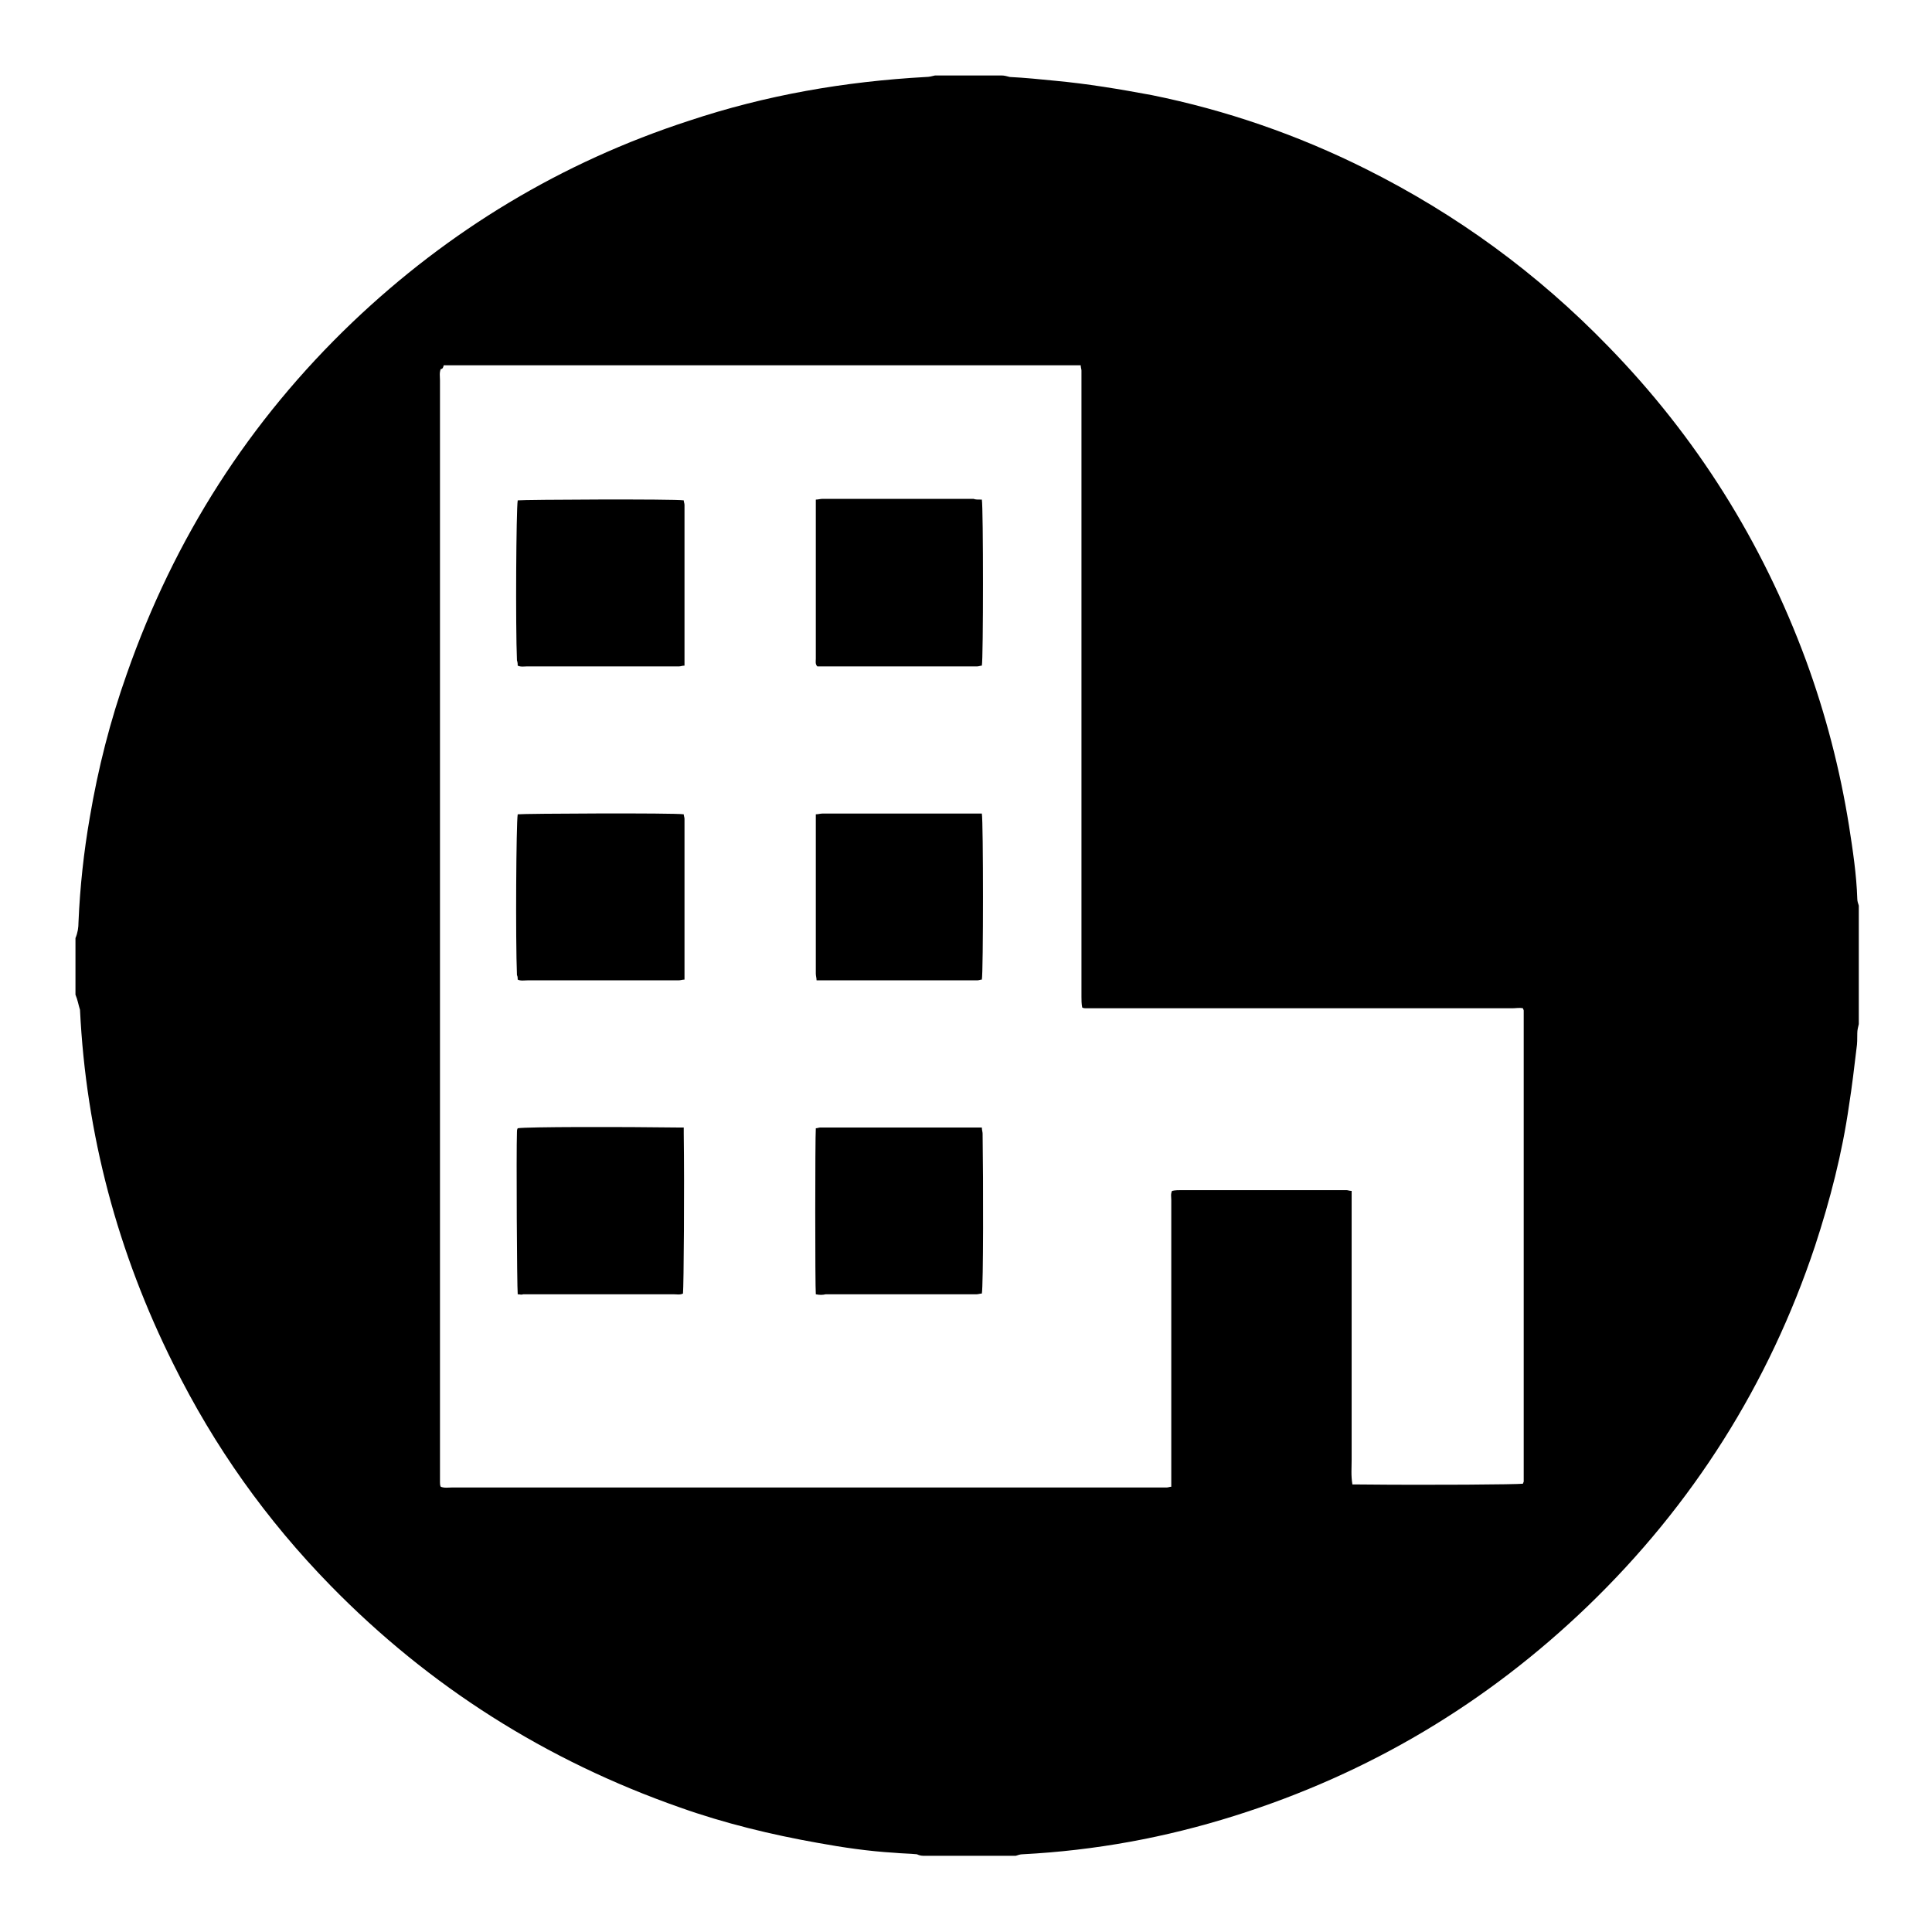
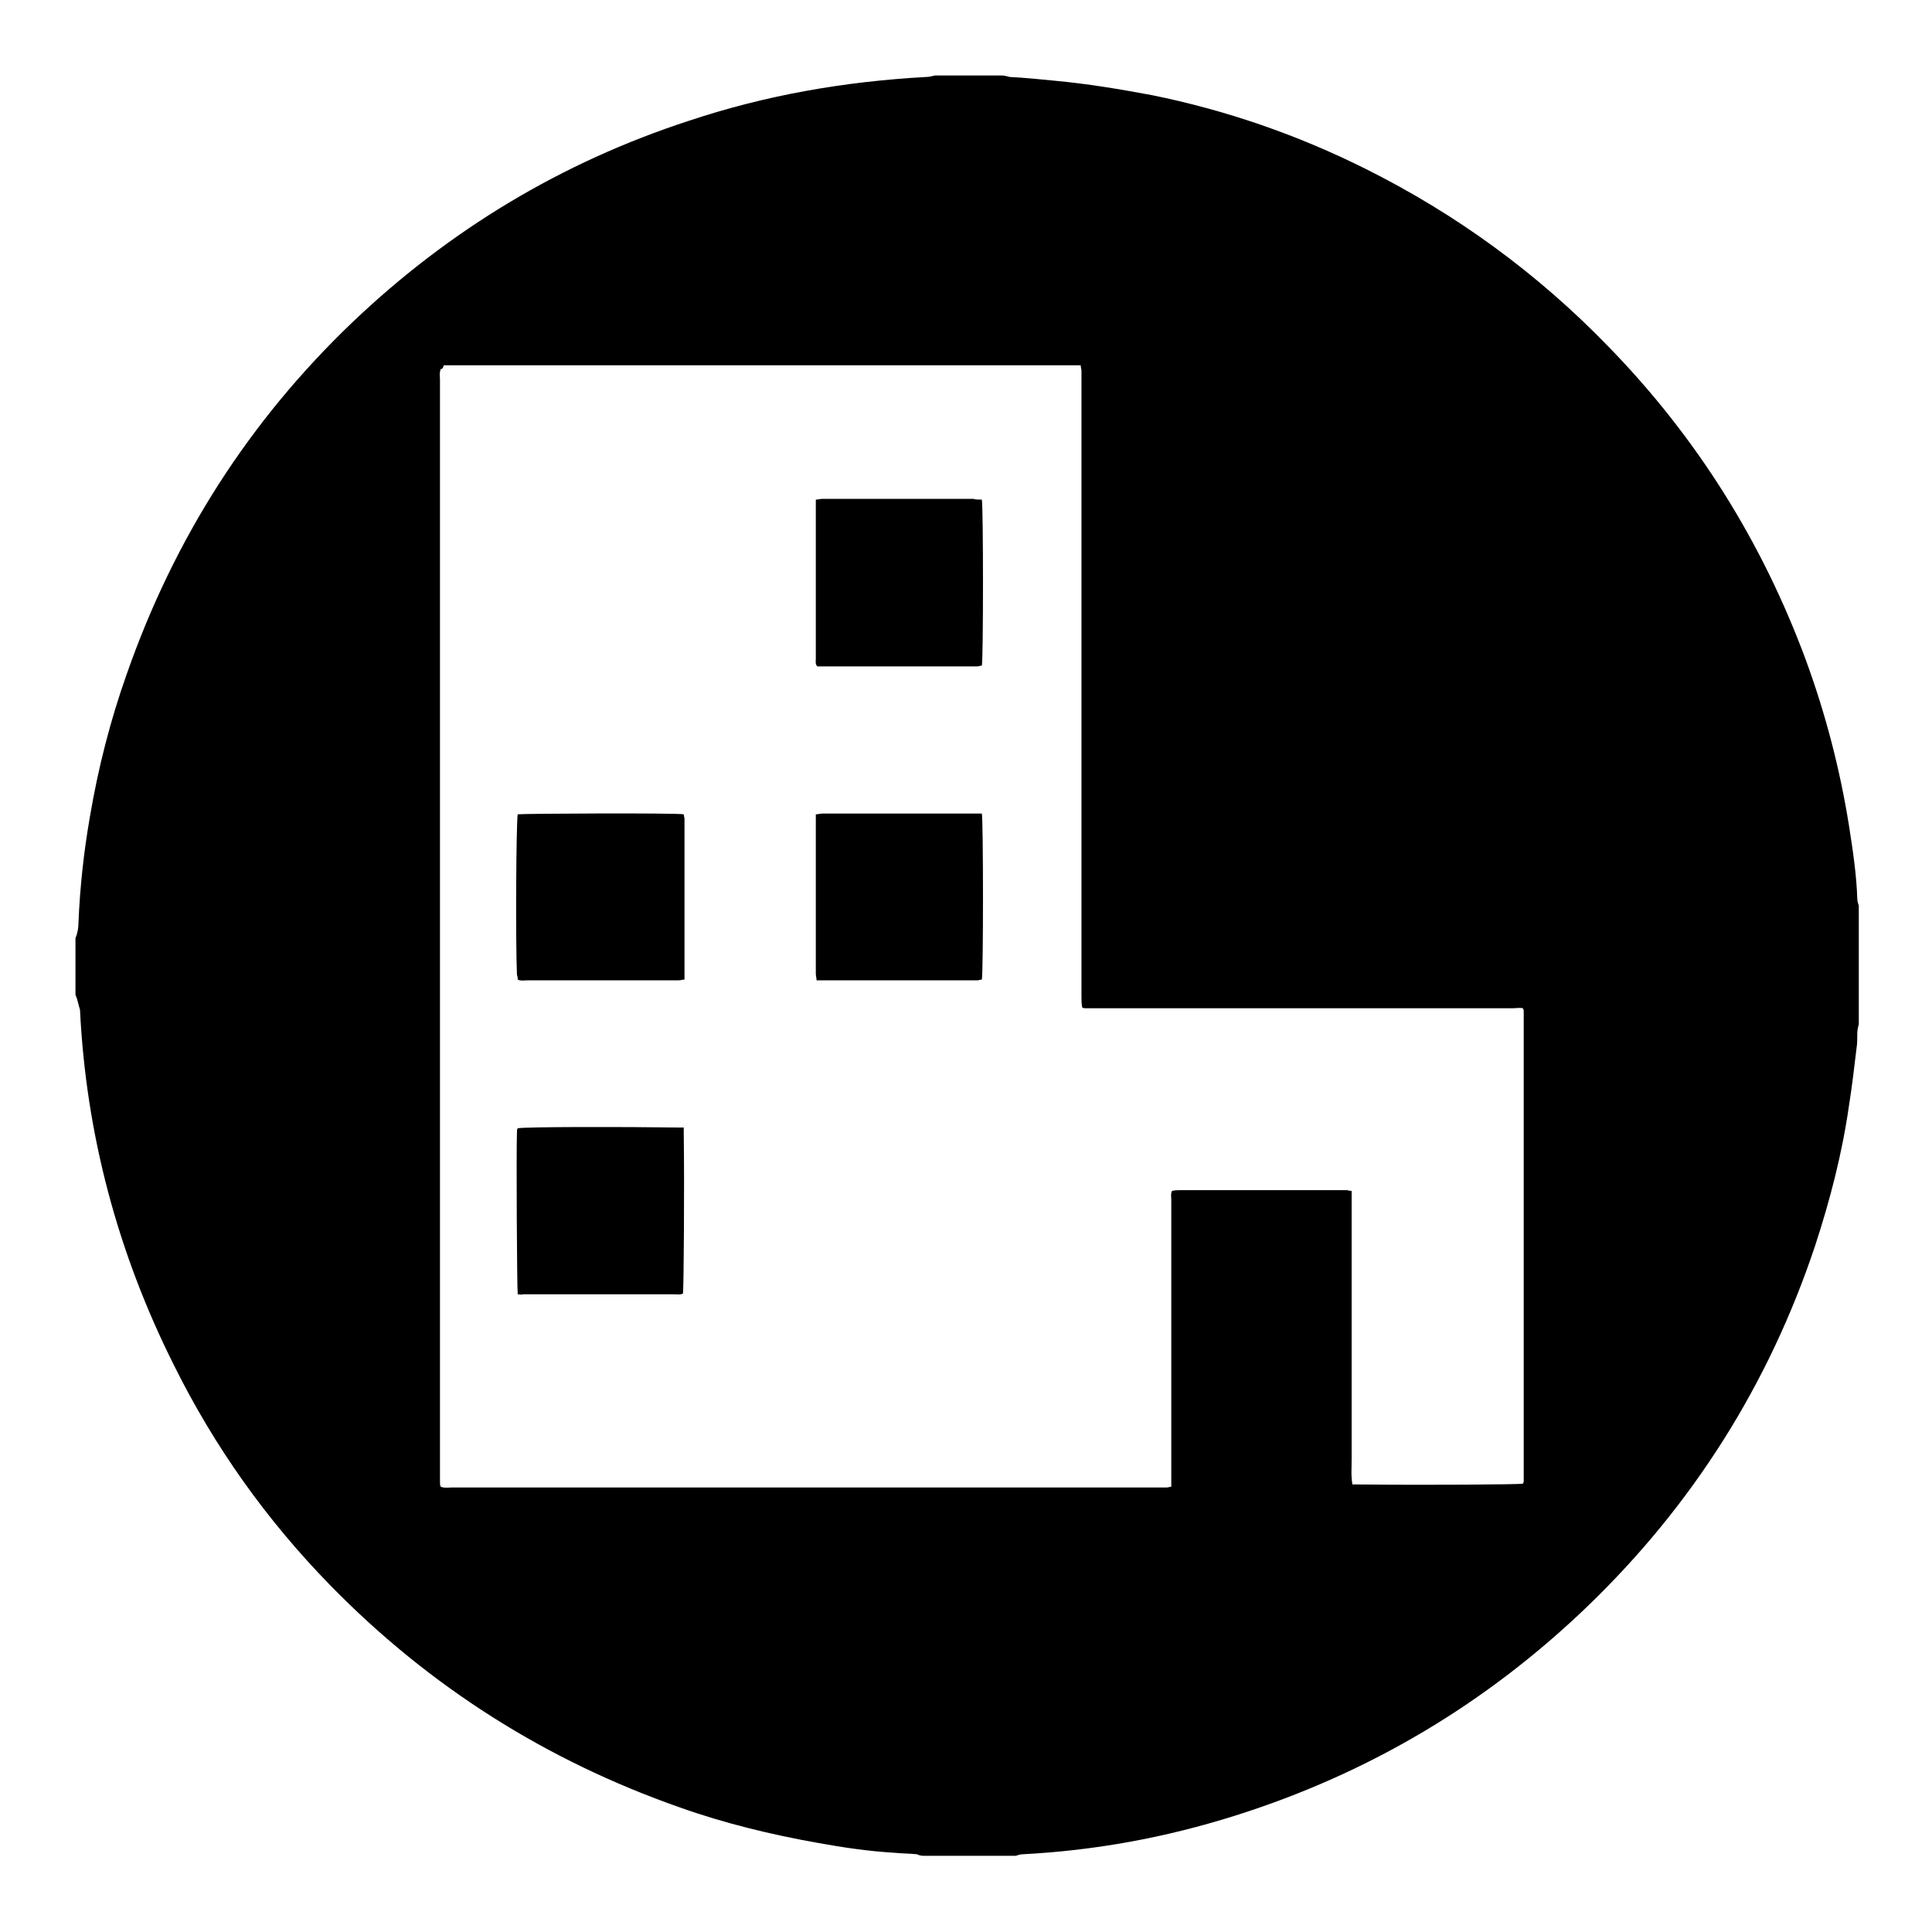
<svg xmlns="http://www.w3.org/2000/svg" version="1.1" x="0px" y="0px" viewBox="0 0 256 256" enable-background="new 0 0 256 256" xml:space="preserve">
  <g>
    <g>
      <path fill="#000000" d="M10,131.8c0-2.5,0-5,0-7.5c0.3-0.7,0.4-1.4,0.4-2.1c0.2-4.7,0.7-9.3,1.5-13.9c1.1-6.5,2.7-12.8,4.9-19C23.1,71.3,33,55.8,46.7,42.7C59.5,30.5,74.4,21.5,91.3,16c10.2-3.4,20.6-5.2,31.4-5.8c0.4,0,0.8-0.1,1.2-0.2c2.9,0,5.9,0,8.8,0c0.4,0,0.7,0.1,1.1,0.2c2,0.1,4,0.3,6,0.5c4.3,0.4,8.5,1.1,12.8,1.9c9.9,2,19.4,5.3,28.4,9.8c12,6,22.7,13.8,32.1,23.5c11.7,12,20.4,25.9,26.2,41.6c2.6,7.1,4.5,14.4,5.7,21.9c0.5,3.2,1,6.5,1.1,9.7c0,0.3,0.1,0.6,0.2,0.9c0,5.2,0,10.5,0,15.7c-0.1,0.4-0.2,0.8-0.2,1.2c0,0.7,0,1.4-0.1,2c-0.3,2.5-0.6,5.1-1,7.6c-0.9,6.3-2.5,12.5-4.5,18.6c-6.1,18.3-16.2,34.3-30.1,47.7c-13.4,12.9-29,22.2-46.8,27.8c-9.2,2.9-18.5,4.6-28.1,5.1c-0.3,0-0.6,0.1-0.9,0.2c-4.1,0-8.2,0-12.3,0c-0.3,0-0.6-0.1-0.8-0.2c-1-0.1-2-0.1-3-0.2c-3.4-0.2-6.8-0.7-10.1-1.3c-6.2-1.1-12.4-2.6-18.3-4.7c-17.7-6.2-33.2-16-46.3-29.4c-8.5-8.7-15.4-18.4-20.8-29.3c-7.4-14.8-11.6-30.5-12.4-47C10.4,133.2,10.3,132.5,10,131.8z M58.4,48.9c-0.2,0.5-0.1,1-0.1,1.5c0,48.4,0,96.7,0,145.1c0,0.3,0,0.6,0,0.9c0,0.2,0,0.4,0.1,0.6c0.5,0.2,1,0.1,1.5,0.1c31.3,0,62.5,0,93.7,0c0.3,0,0.6,0,1,0c0.2,0,0.4-0.1,0.6-0.1c0-0.5,0-0.9,0-1.3c0-8.2,0-16.4,0-24.7c0-4,0-8,0-12c0-0.4-0.1-0.8,0.1-1.2c0.4-0.1,0.9-0.1,1.3-0.1c7,0,14.1,0,21.1,0c0.2,0,0.5,0,0.7,0c0.2,0,0.4,0.1,0.7,0.1c0,1.1,0,2.2,0,3.3s0,2.1,0,3.2c0,1.1,0,2.2,0,3.3c0,1.1,0,2.2,0,3.2c0,1.1,0,2.1,0,3.2c0,1.1,0,2.2,0,3.2c0,1.1,0,2.2,0,3.3c0,1.1,0,2.1,0,3.2c0,1.1,0,2.2,0,3.2c0,1.1,0,2.2,0,3.2c0,1.1,0,2.2,0,3.3c0,1.1-0.1,2.1,0.1,3.3c0.4,0,0.7,0,1,0c9.6,0.1,20.8,0,21.6-0.1c0-0.1,0.1-0.2,0.1-0.3c0-20.8,0-41.6,0-62.4c0-0.1-0.1-0.2-0.1-0.3c-0.5-0.1-0.9,0-1.4,0c-18.5,0-36.9,0-55.4,0c-0.4,0-0.7,0-1.1,0c-0.2,0-0.3,0-0.5-0.1c-0.1-0.5-0.1-1-0.1-1.4c0-27.3,0-54.6,0-81.9c0-0.4,0-0.7,0-1.1c0-0.2-0.1-0.4-0.1-0.7c-28.2,0-56.3,0-84.4,0C58.7,48.8,58.6,48.9,58.4,48.9z" />
-       <path fill="#000000" d="M68.6,66.3c0.8-0.1,20.7-0.2,22,0c0,0.2,0.1,0.4,0.1,0.6c0,1,0,2,0,3c0,5.7,0,11.4,0,17.1c0,0.4,0,0.8,0,1.2c-0.3,0-0.5,0.1-0.7,0.1c-0.2,0-0.5,0-0.7,0c-6.5,0-12.9,0-19.4,0c-0.4,0-0.9,0.1-1.3-0.1c0-0.2,0-0.4-0.1-0.7C68.3,82.9,68.4,67.5,68.6,66.3z" />
      <path fill="#000000" d="M130.1,66.2c0.2,1.1,0.2,21.1,0,22c-0.2,0-0.4,0.1-0.6,0.1c-0.2,0-0.5,0-0.7,0c-6.4,0-12.9,0-19.3,0c-0.4,0-0.8,0-1.2,0c-0.3-0.3-0.2-0.7-0.2-1c0-2.1,0-4.2,0-6.4c0-4.5,0-9,0-13.5c0-0.4,0-0.8,0-1.2c0.3,0,0.6-0.1,0.9-0.1c1.7,0,3.4,0,5.2,0c4.9,0,9.8,0,14.8,0C129.2,66.2,129.6,66.2,130.1,66.2z" />
      <path fill="#000000" d="M68.6,107.9c0.8-0.1,20.7-0.2,22,0c0,0.2,0.1,0.4,0.1,0.6c0,1,0,2,0,3c0,5.7,0,11.4,0,17.1c0,0.4,0,0.8,0,1.2c-0.3,0-0.5,0.1-0.8,0.1c-1,0-2.1,0-3.1,0c-5.6,0-11.3,0-16.9,0c-0.4,0-0.9,0.1-1.3-0.1c0-0.2,0-0.4-0.1-0.6C68.3,124.5,68.4,109,68.6,107.9z" />
      <path fill="#000000" d="M130.1,107.8c0.2,1.1,0.2,21.1,0,22c-0.2,0-0.4,0.1-0.6,0.1c-0.2,0-0.5,0-0.7,0c-6.4,0-12.9,0-19.3,0c-0.4,0-0.8,0-1.3,0c0-0.3-0.1-0.6-0.1-0.9c0-2.1,0-4.2,0-6.2c0-4.6,0-9.1,0-13.7c0-0.4,0-0.8,0-1.2c0.3,0,0.6-0.1,0.9-0.1c1.7,0,3.3,0,5,0c5,0,10,0,15,0C129.2,107.8,129.6,107.8,130.1,107.8z" />
      <path fill="#000000" d="M68.6,171.5c-0.1-1-0.2-18.8-0.1-21.5c0-0.2,0-0.3,0.1-0.5c1.1-0.2,13.8-0.2,21.2-0.1c0.2,0,0.5,0,0.8,0c0,0.3,0,0.6,0,0.8c0.1,7.1,0,20.2-0.1,21.2c-0.4,0.2-0.8,0.1-1.2,0.1c-5.8,0-11.6,0-17.4,0c-0.9,0-1.7,0-2.6,0C69.1,171.6,68.9,171.5,68.6,171.5z" />
-       <path fill="#000000" d="M108.1,171.5c-0.1-0.9-0.1-20.7,0-22c0.2,0,0.4-0.1,0.6-0.1c0.5,0,0.9,0,1.4,0c6.3,0,12.5,0,18.8,0c0.4,0,0.8,0,1.2,0c0,0.3,0.1,0.6,0.1,0.8c0.1,6.4,0.1,20.2-0.1,21.2c-0.2,0-0.5,0.1-0.7,0.1c-1.6,0-3.2,0-4.8,0c-5.1,0-10.1,0-15.2,0C109,171.6,108.6,171.6,108.1,171.5z" />
    </g>
  </g>
</svg>